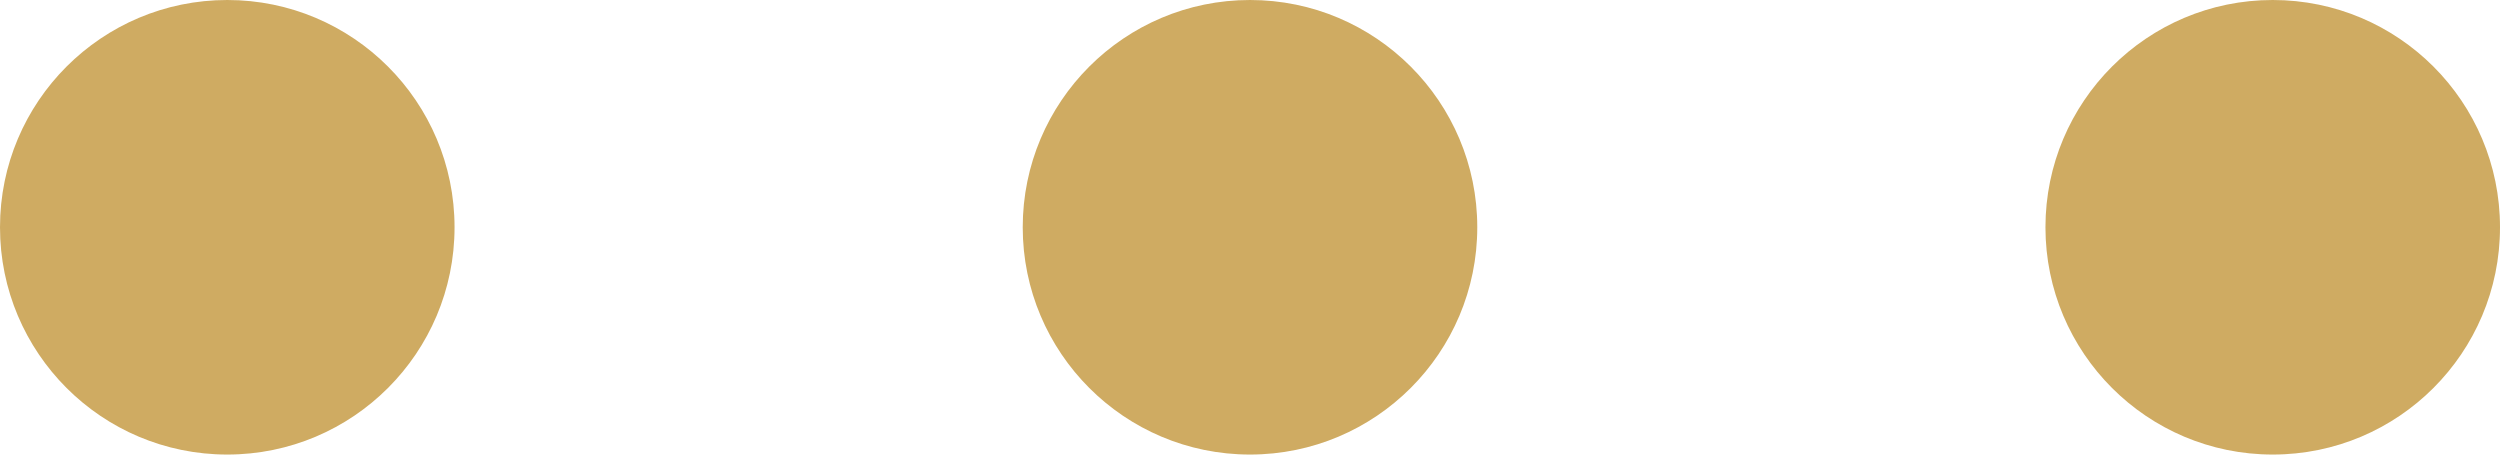
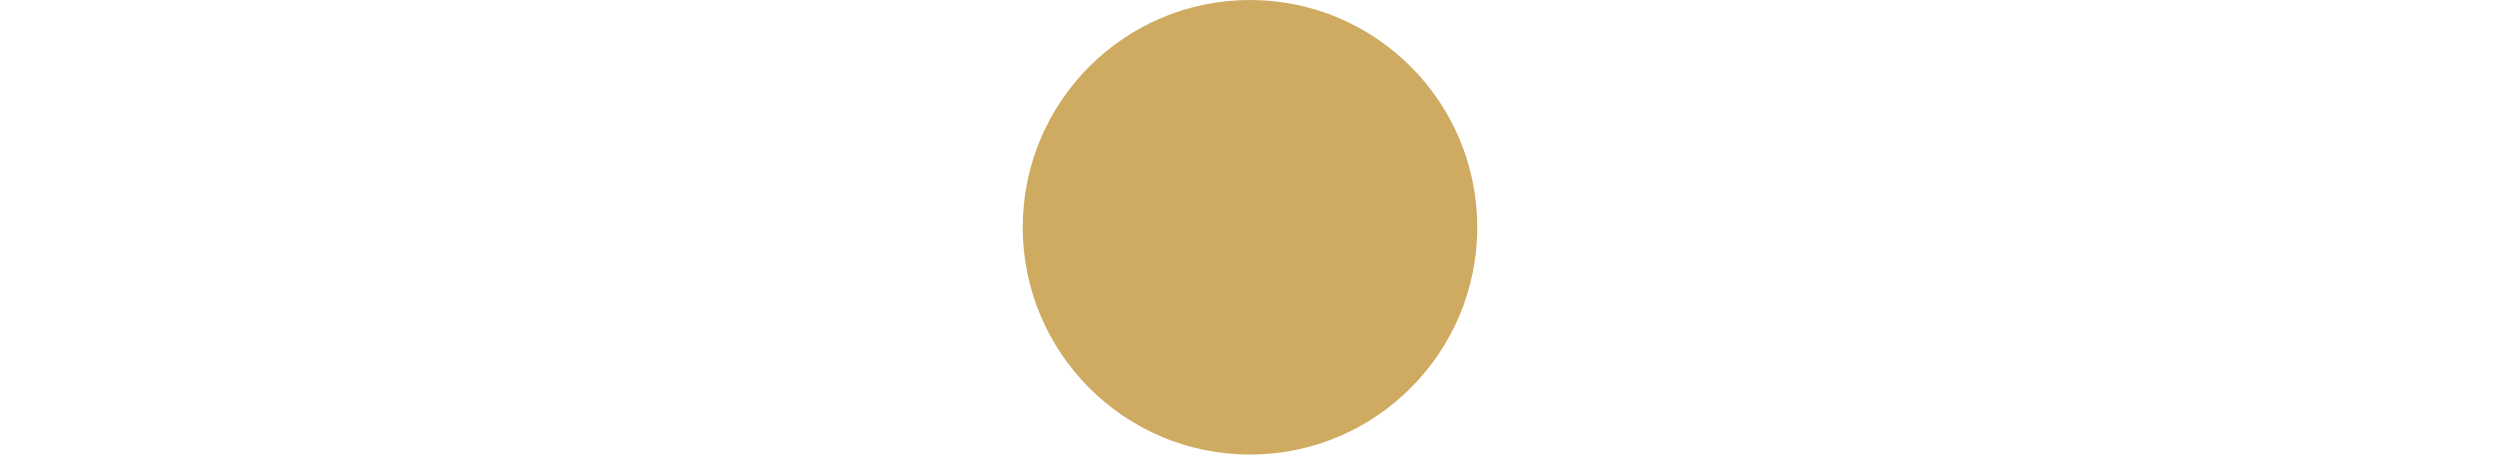
<svg xmlns="http://www.w3.org/2000/svg" version="1.1" id="Layer_1" x="0px" y="0px" viewBox="0 0 44 8" style="enable-background:new 0 0 44 8;" xml:space="preserve">
  <style type="text/css">
	.st0{fill:#CFAB62;}
</style>
-   <circle class="st0" cx="4" cy="4" r="4" />
  <circle class="st0" cx="22" cy="4" r="4" />
-   <circle class="st0" cx="40" cy="4" r="4" />
</svg>